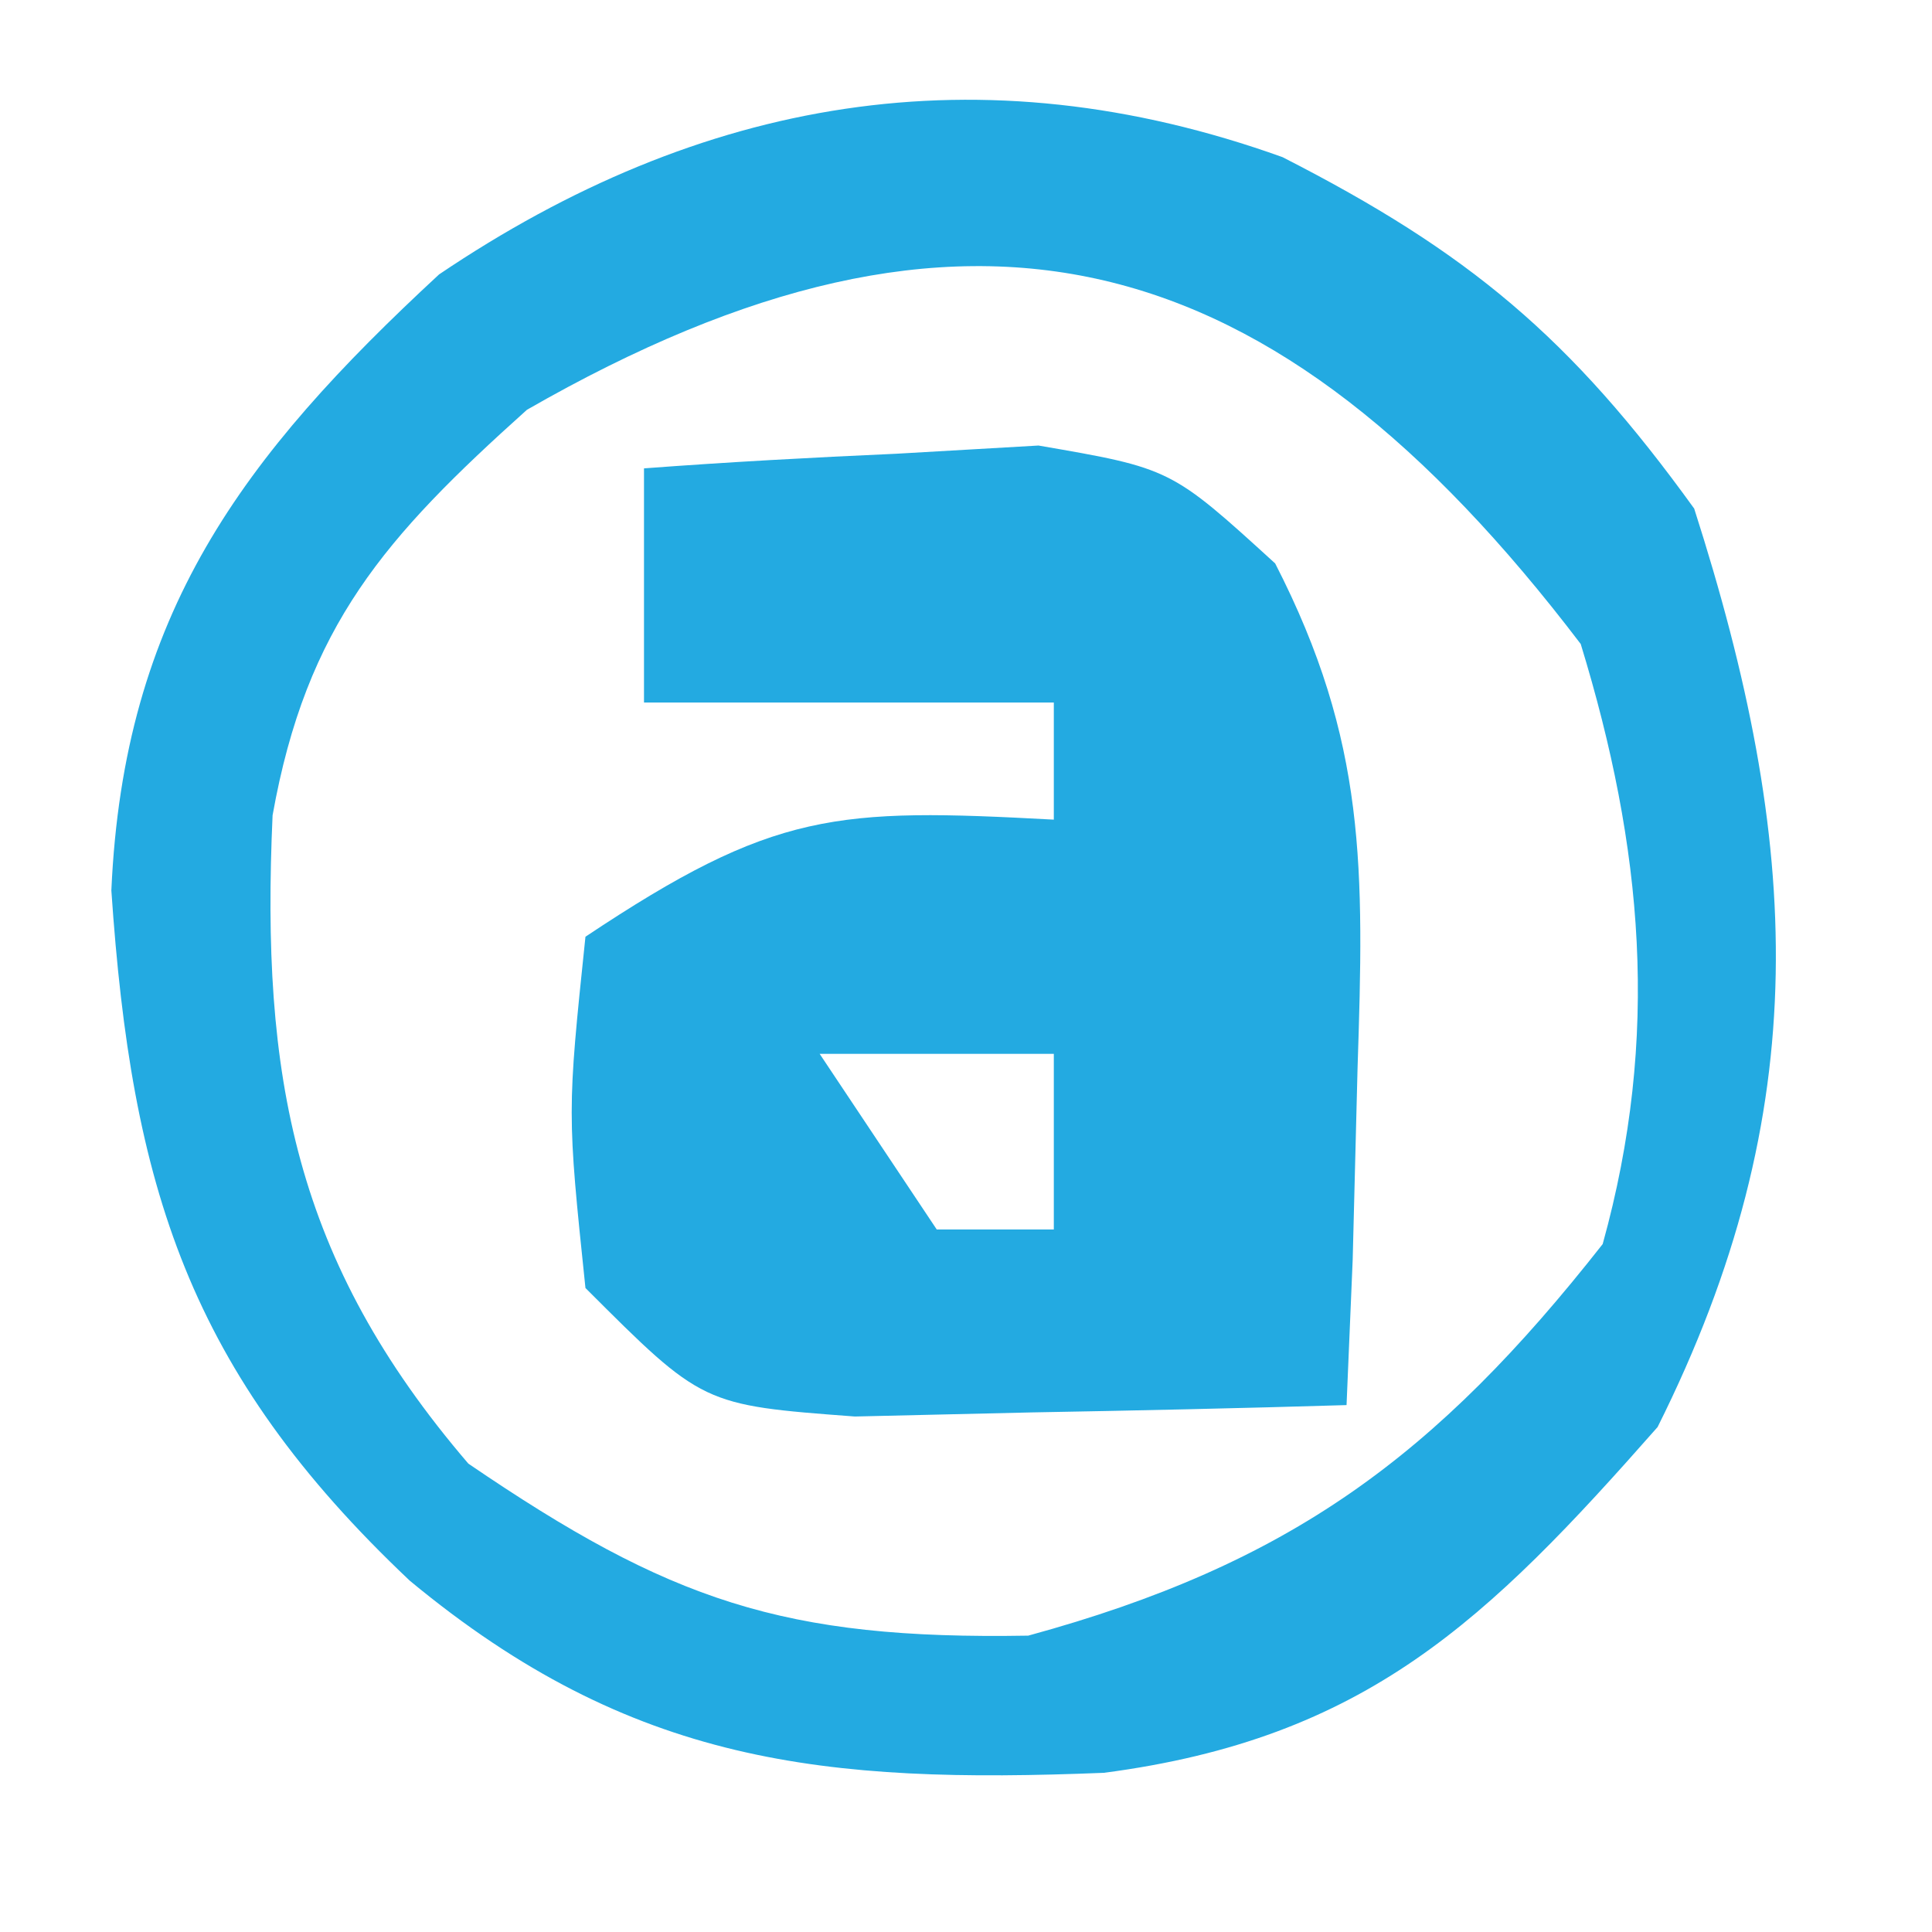
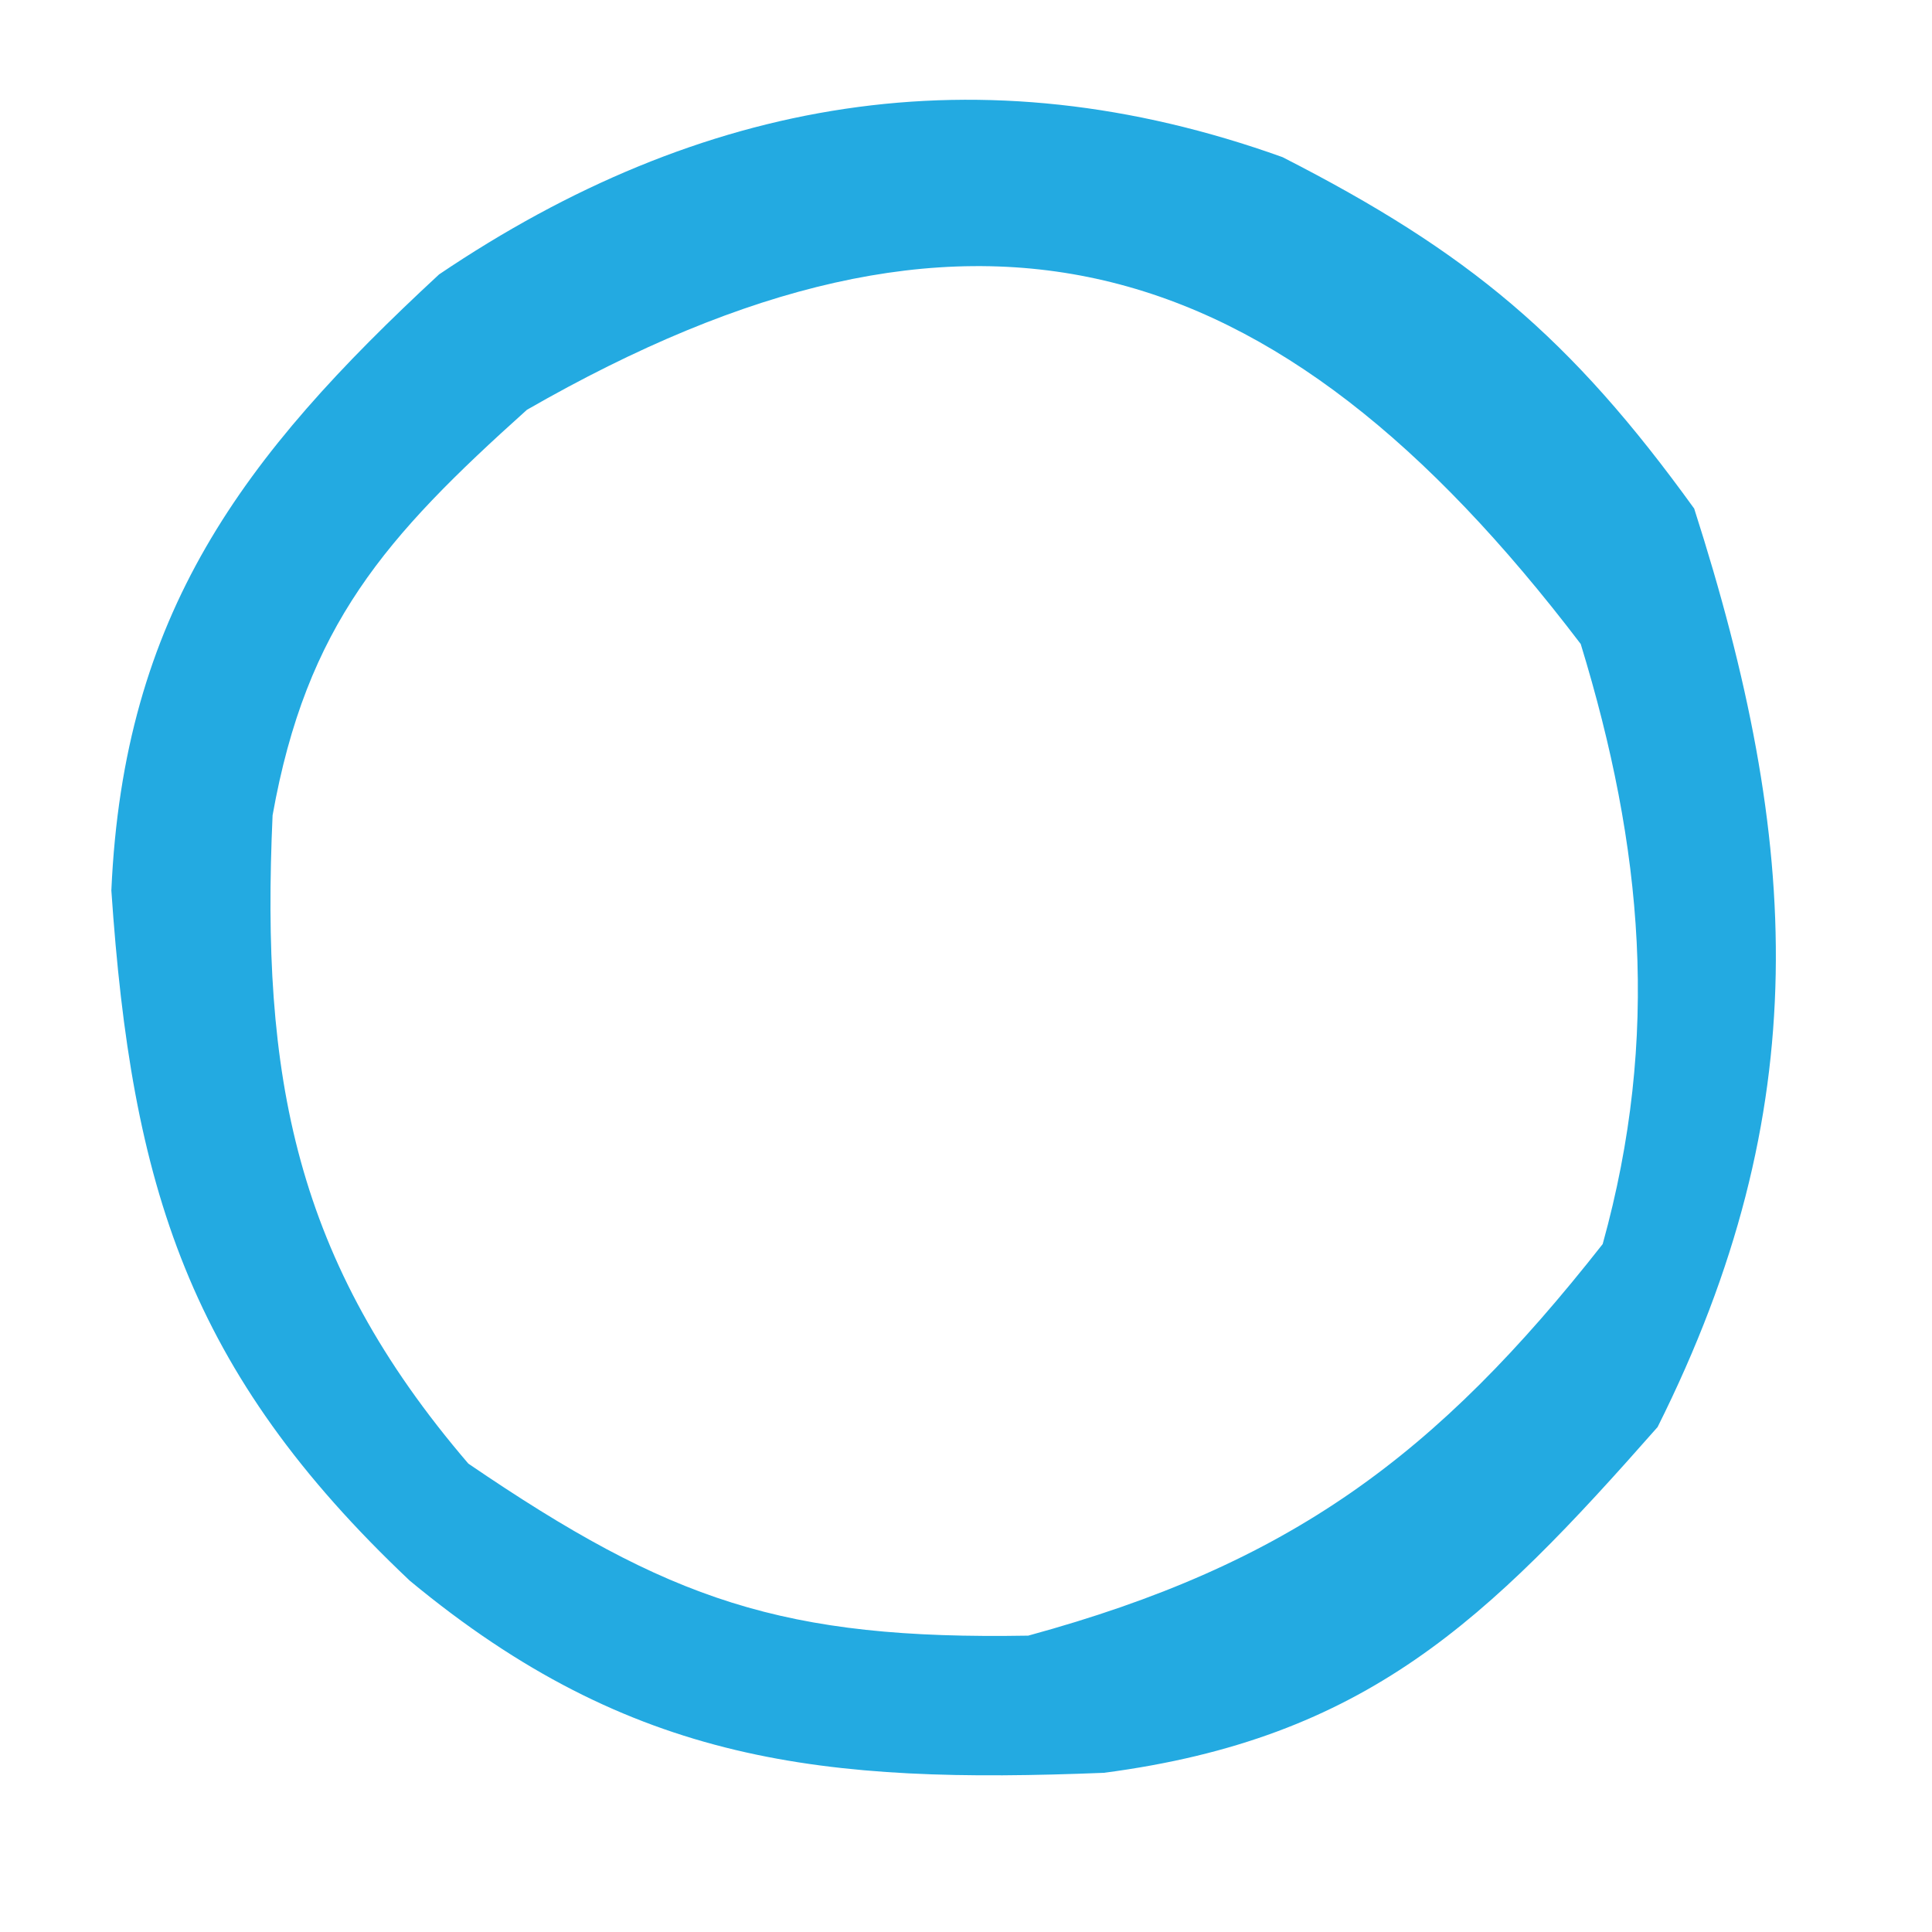
<svg xmlns="http://www.w3.org/2000/svg" width="33" height="33">
  <path fill="#23AAE1" d="M21.906 2.684c3.178 1.622 4.922 3.078 7.032 6.003 1.832 5.713 2.089 10.26-.625 15.688-2.911 3.304-4.977 5.319-9.458 5.906-4.77.19-8.06-.137-11.855-3.281-3.787-3.577-4.754-6.74-5.098-11.79.209-4.718 2.23-7.407 5.598-10.523 4.465-3.013 9.225-3.861 14.406-2.003ZM9 7c-2.42 2.172-3.765 3.684-4.344 6.926-.2 4.45.365 7.599 3.344 11.074 3.44 2.345 5.384 3.01 9.563 2.938 4.47-1.22 6.968-3.068 9.812-6.688.986-3.55.688-6.778-.375-10.25-5.245-6.894-10.46-8.328-18-4Z" />
-   <path fill="#23AAE1" d="M11 8c1.436-.108 2.874-.186 4.313-.25l2.425-.14C20 8 20 8 21.781 9.624c1.563 3.045 1.518 5.22 1.407 8.625l-.083 3.266L23 24c-1.791.054-3.583.093-5.375.125l-3.023.07C12 24 12 24 10 22c-.313-3-.313-3 0-6 3.228-2.152 4.284-2.2 8-2v-2h-7V8Zm3 10 2 3h2v-3h-4Z" />
</svg>